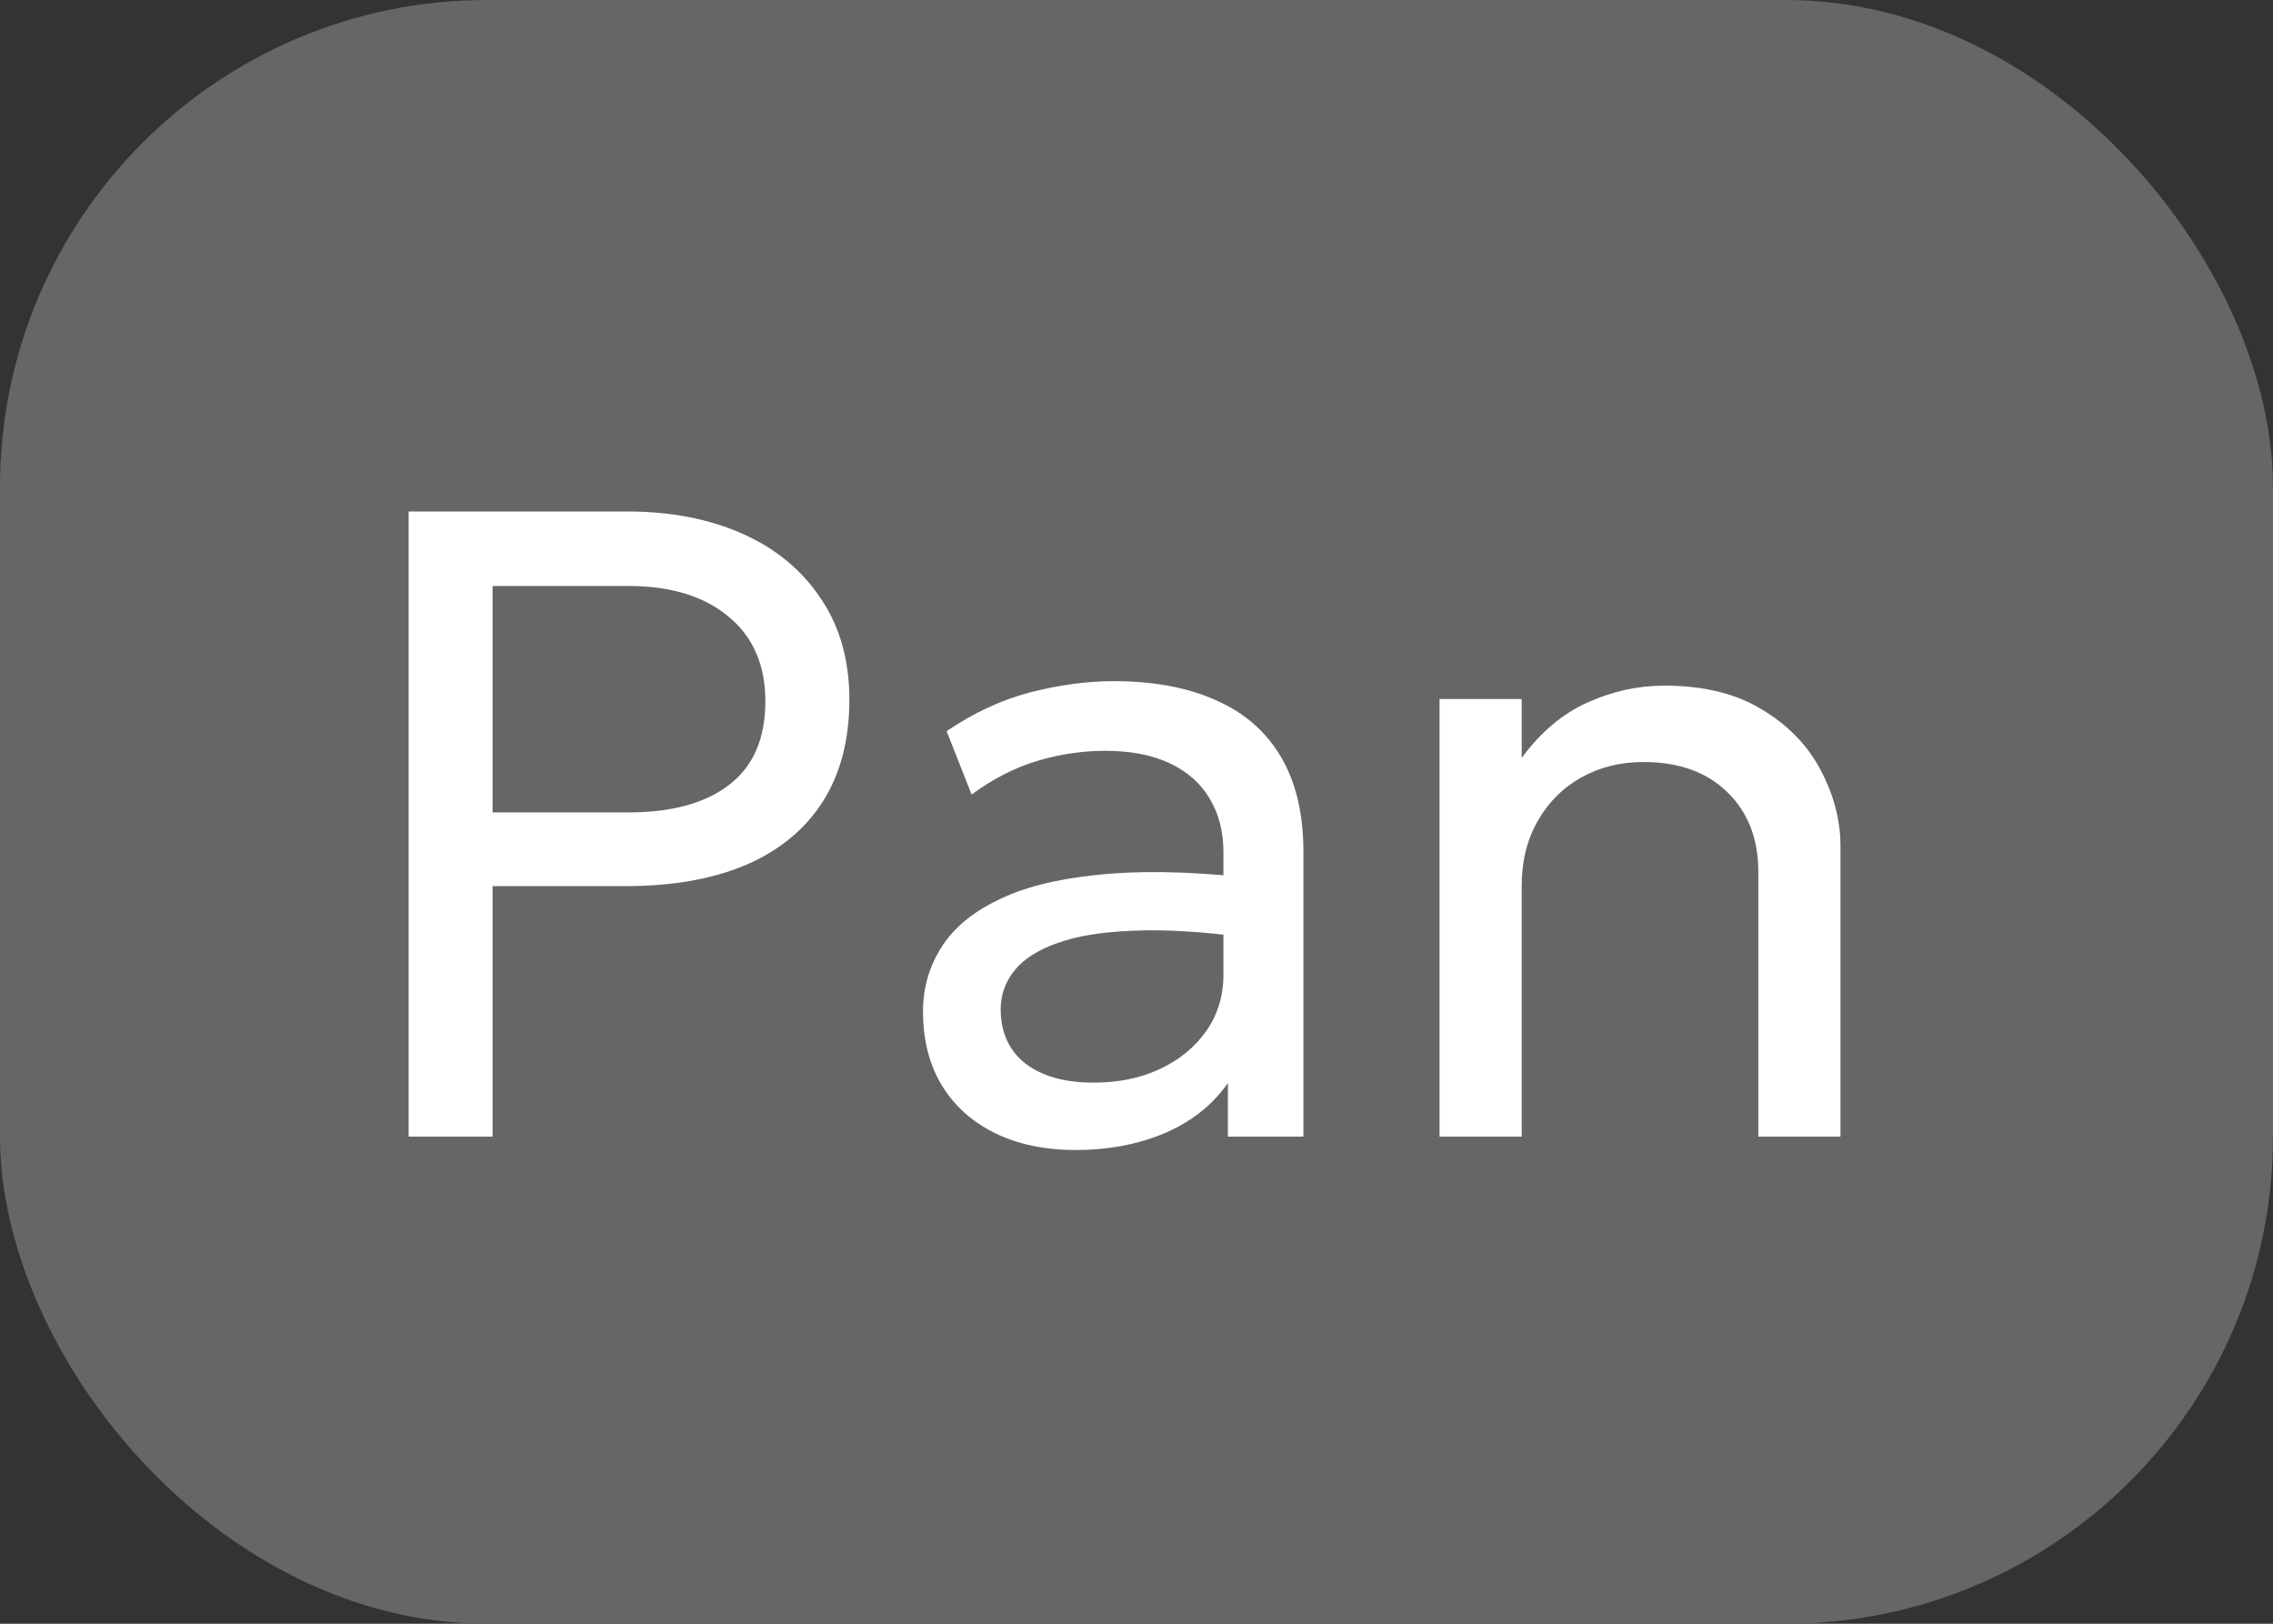
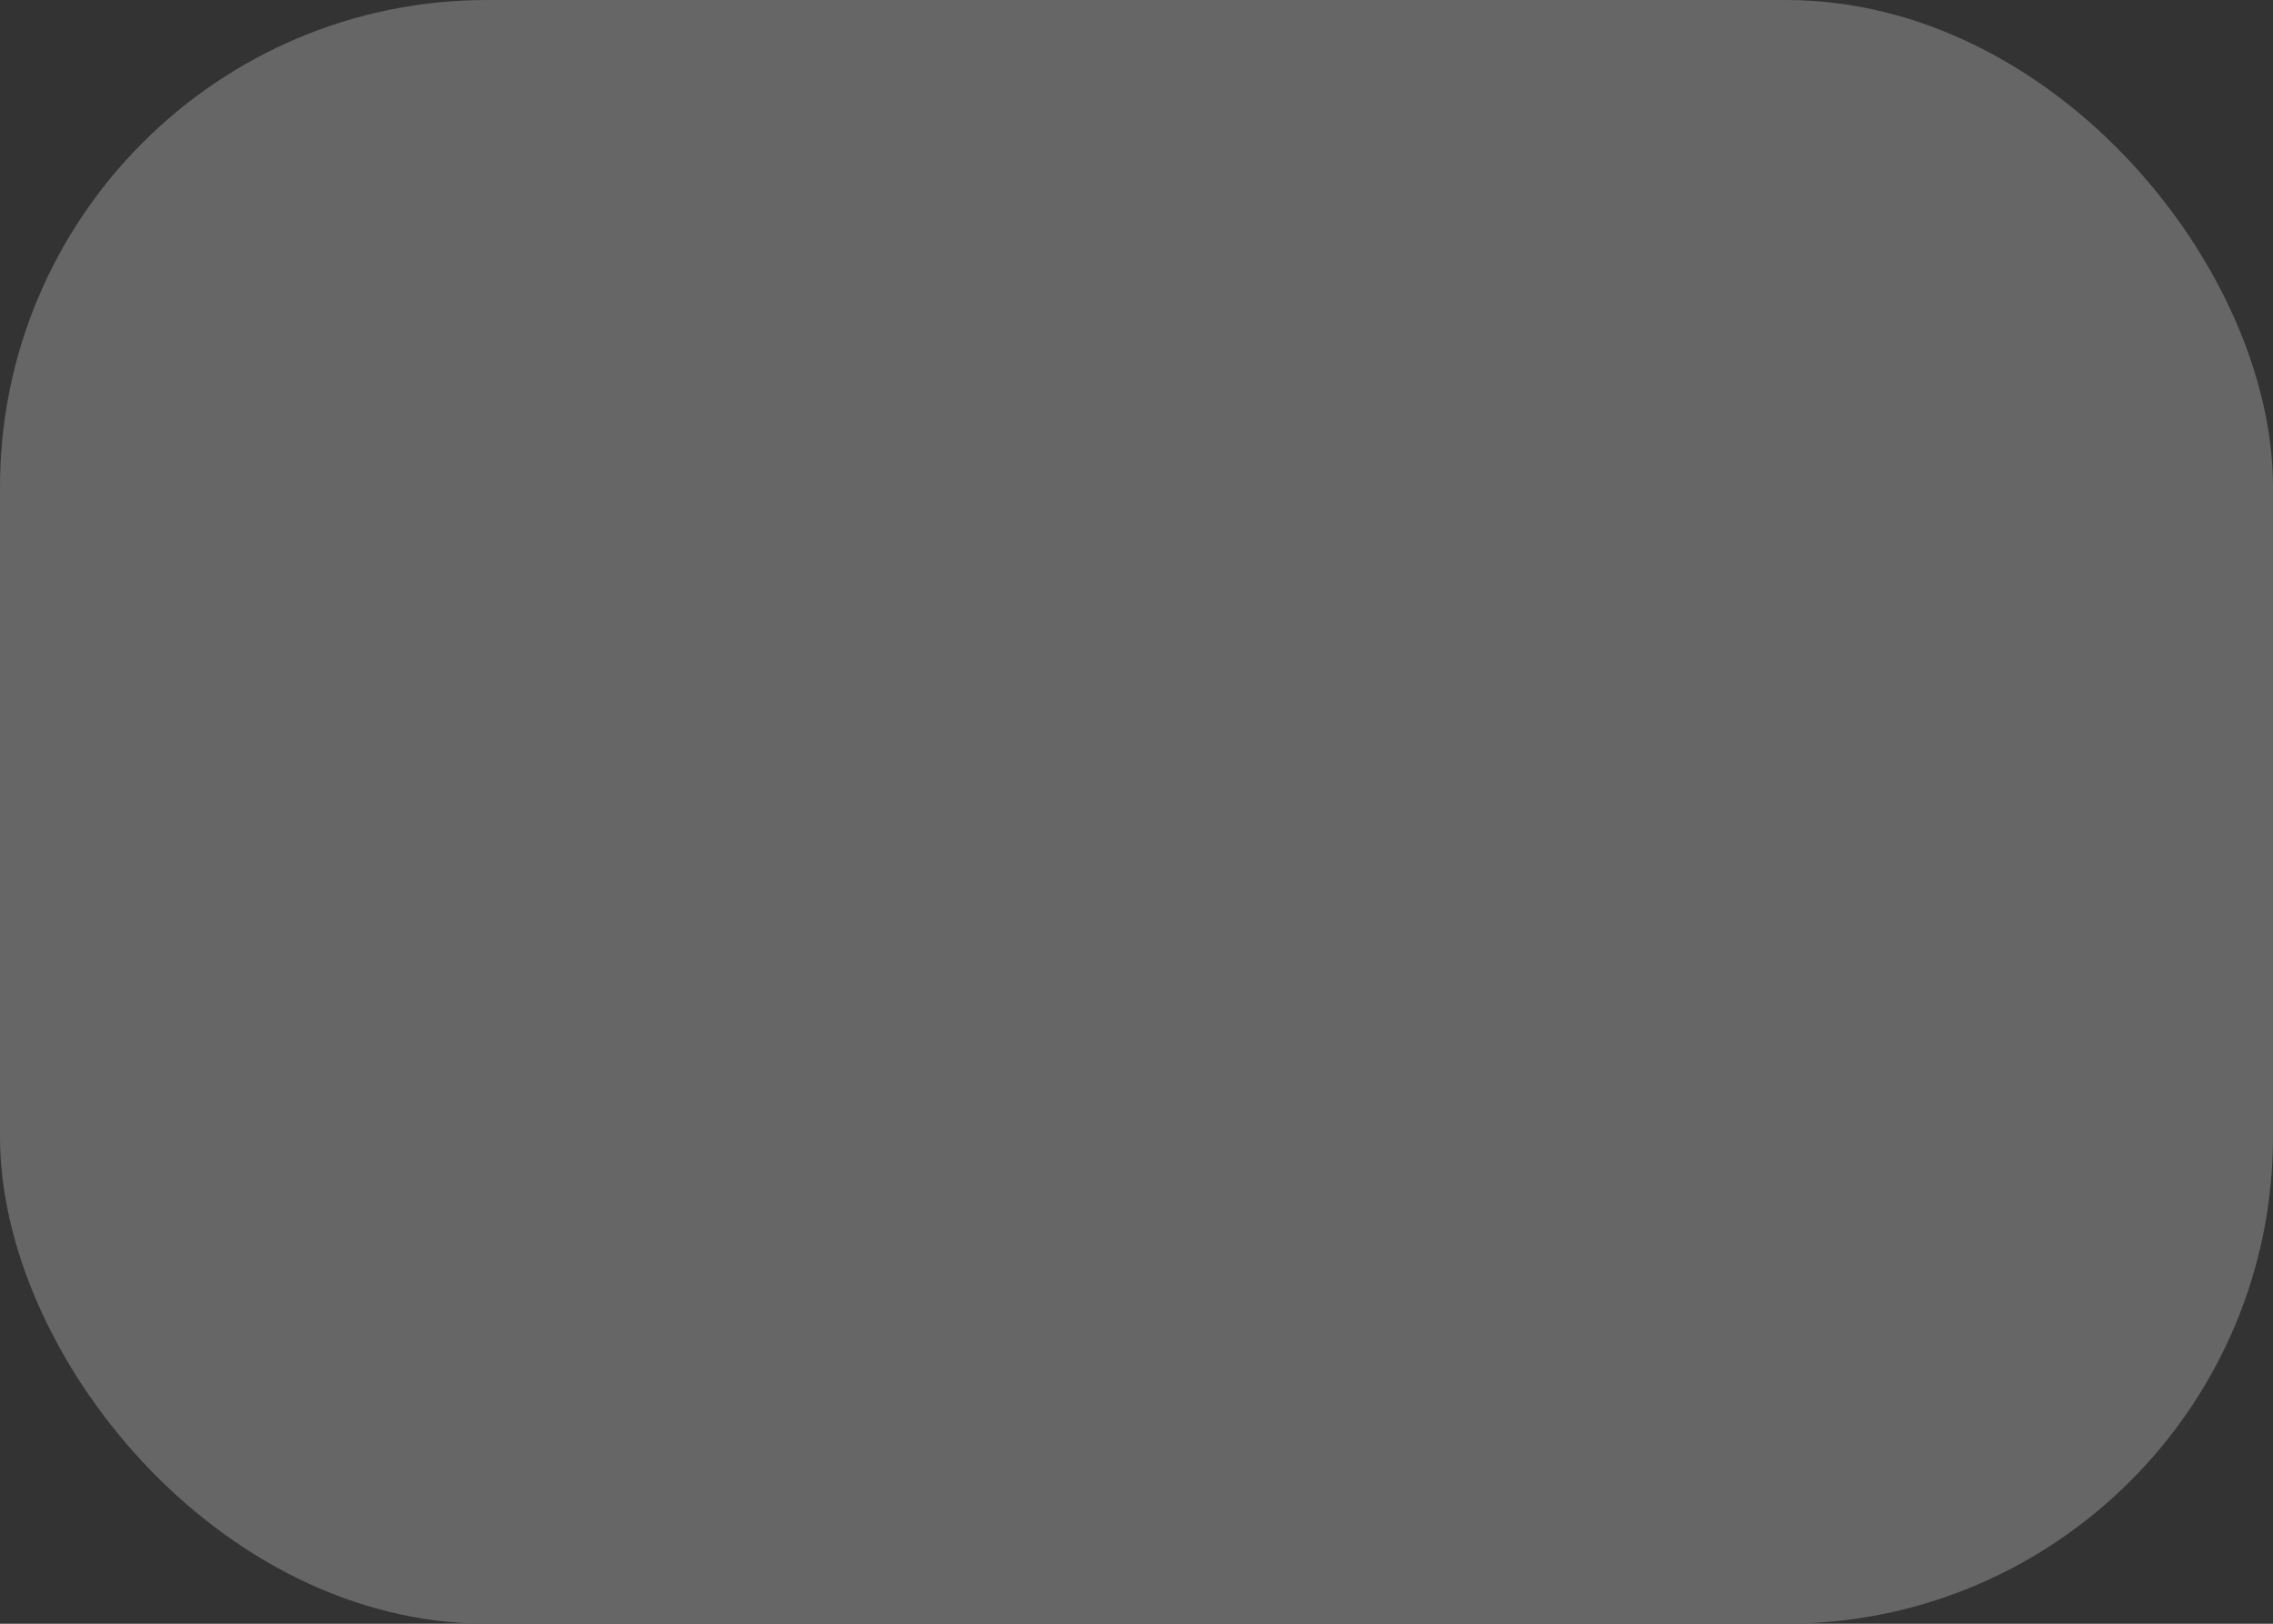
<svg xmlns="http://www.w3.org/2000/svg" width="28" height="20" viewBox="0 0 28 20" fill="none">
  <rect x="0" y="0" width="28" height="20" fill="#333333" stroke="none" />
  <rect width="28" height="20" rx="6" fill="#666666" />
-   <path d="M5.034 14V6.3H7.723C8.262 6.3 8.737 6.392 9.148 6.575C9.559 6.758 9.88 7.024 10.111 7.372C10.345 7.717 10.463 8.132 10.463 8.616C10.463 9.111 10.354 9.528 10.138 9.87C9.922 10.21 9.608 10.471 9.197 10.65C8.787 10.826 8.288 10.915 7.702 10.915H6.068V14H5.034ZM6.068 10.007H7.734C8.274 10.007 8.69 9.893 8.983 9.666C9.28 9.439 9.428 9.096 9.428 8.637C9.428 8.19 9.276 7.842 8.972 7.593C8.671 7.343 8.262 7.218 7.745 7.218H6.068V10.007ZM13.251 14.165C12.869 14.165 12.538 14.095 12.255 13.956C11.973 13.817 11.755 13.62 11.601 13.367C11.447 13.111 11.37 12.808 11.37 12.46C11.37 12.174 11.443 11.914 11.59 11.679C11.736 11.441 11.967 11.245 12.283 11.091C12.598 10.933 13.007 10.828 13.509 10.777C14.012 10.722 14.618 10.731 15.33 10.805L15.357 11.547C14.807 11.474 14.34 11.446 13.955 11.464C13.57 11.479 13.258 11.53 13.02 11.618C12.781 11.703 12.605 11.816 12.492 11.96C12.382 12.099 12.327 12.257 12.327 12.432C12.327 12.715 12.428 12.937 12.629 13.098C12.835 13.256 13.115 13.335 13.471 13.335C13.775 13.335 14.046 13.28 14.285 13.169C14.527 13.056 14.717 12.9 14.857 12.702C15 12.5 15.071 12.268 15.071 12.004V10.496C15.071 10.243 15.014 10.024 14.901 9.836C14.791 9.649 14.628 9.505 14.411 9.402C14.195 9.299 13.929 9.248 13.614 9.248C13.331 9.248 13.051 9.29 12.772 9.374C12.494 9.459 12.226 9.596 11.969 9.787L11.661 9.006C11.995 8.779 12.34 8.619 12.695 8.527C13.051 8.436 13.392 8.39 13.718 8.39C14.213 8.39 14.635 8.469 14.983 8.627C15.332 8.78 15.597 9.013 15.781 9.325C15.964 9.637 16.056 10.025 16.056 10.491V14H15.126V13.34C14.939 13.608 14.681 13.813 14.351 13.956C14.021 14.095 13.654 14.165 13.251 14.165ZM17.733 14V8.61H18.745V9.336C18.976 9.021 19.245 8.793 19.553 8.654C19.861 8.515 20.177 8.445 20.499 8.445C20.987 8.445 21.39 8.544 21.709 8.742C22.032 8.936 22.272 9.186 22.43 9.49C22.591 9.794 22.672 10.106 22.672 10.425V14H21.66V10.739C21.66 10.332 21.533 10.005 21.28 9.759C21.027 9.51 20.683 9.386 20.246 9.386C19.96 9.386 19.704 9.45 19.476 9.578C19.253 9.703 19.075 9.88 18.943 10.111C18.811 10.342 18.745 10.608 18.745 10.909V14H17.733Z" fill="white" />
</svg>